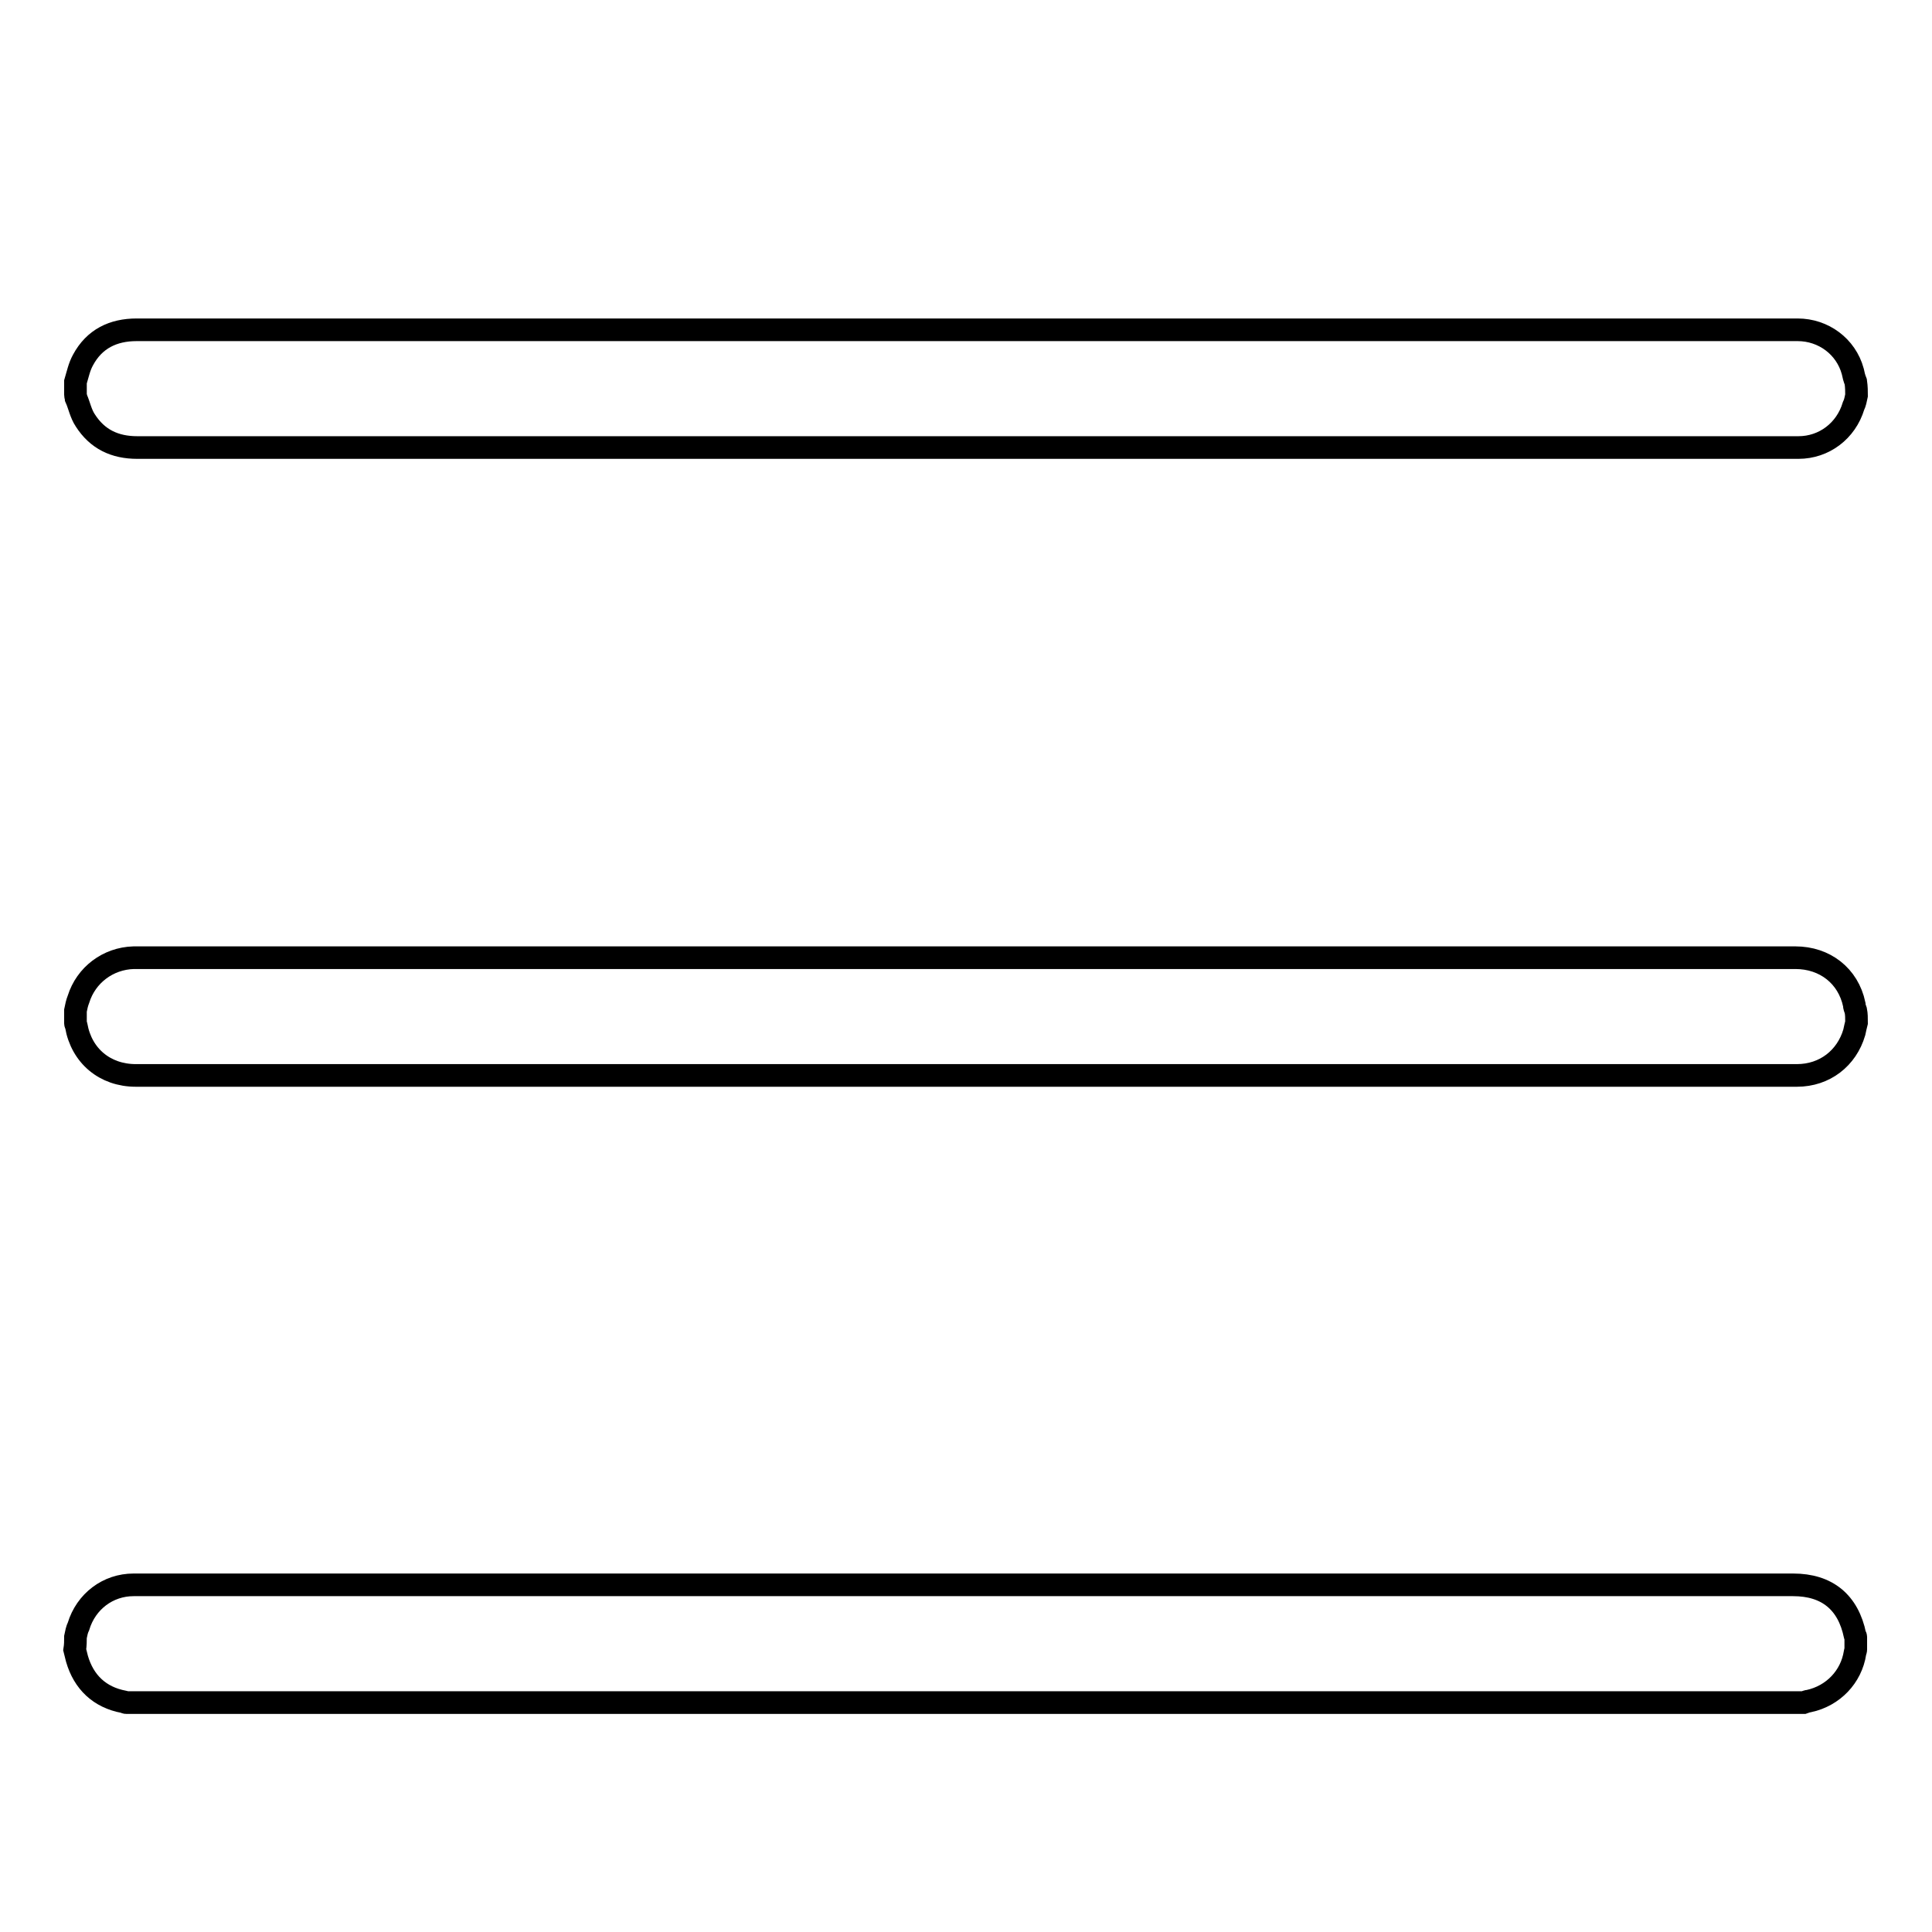
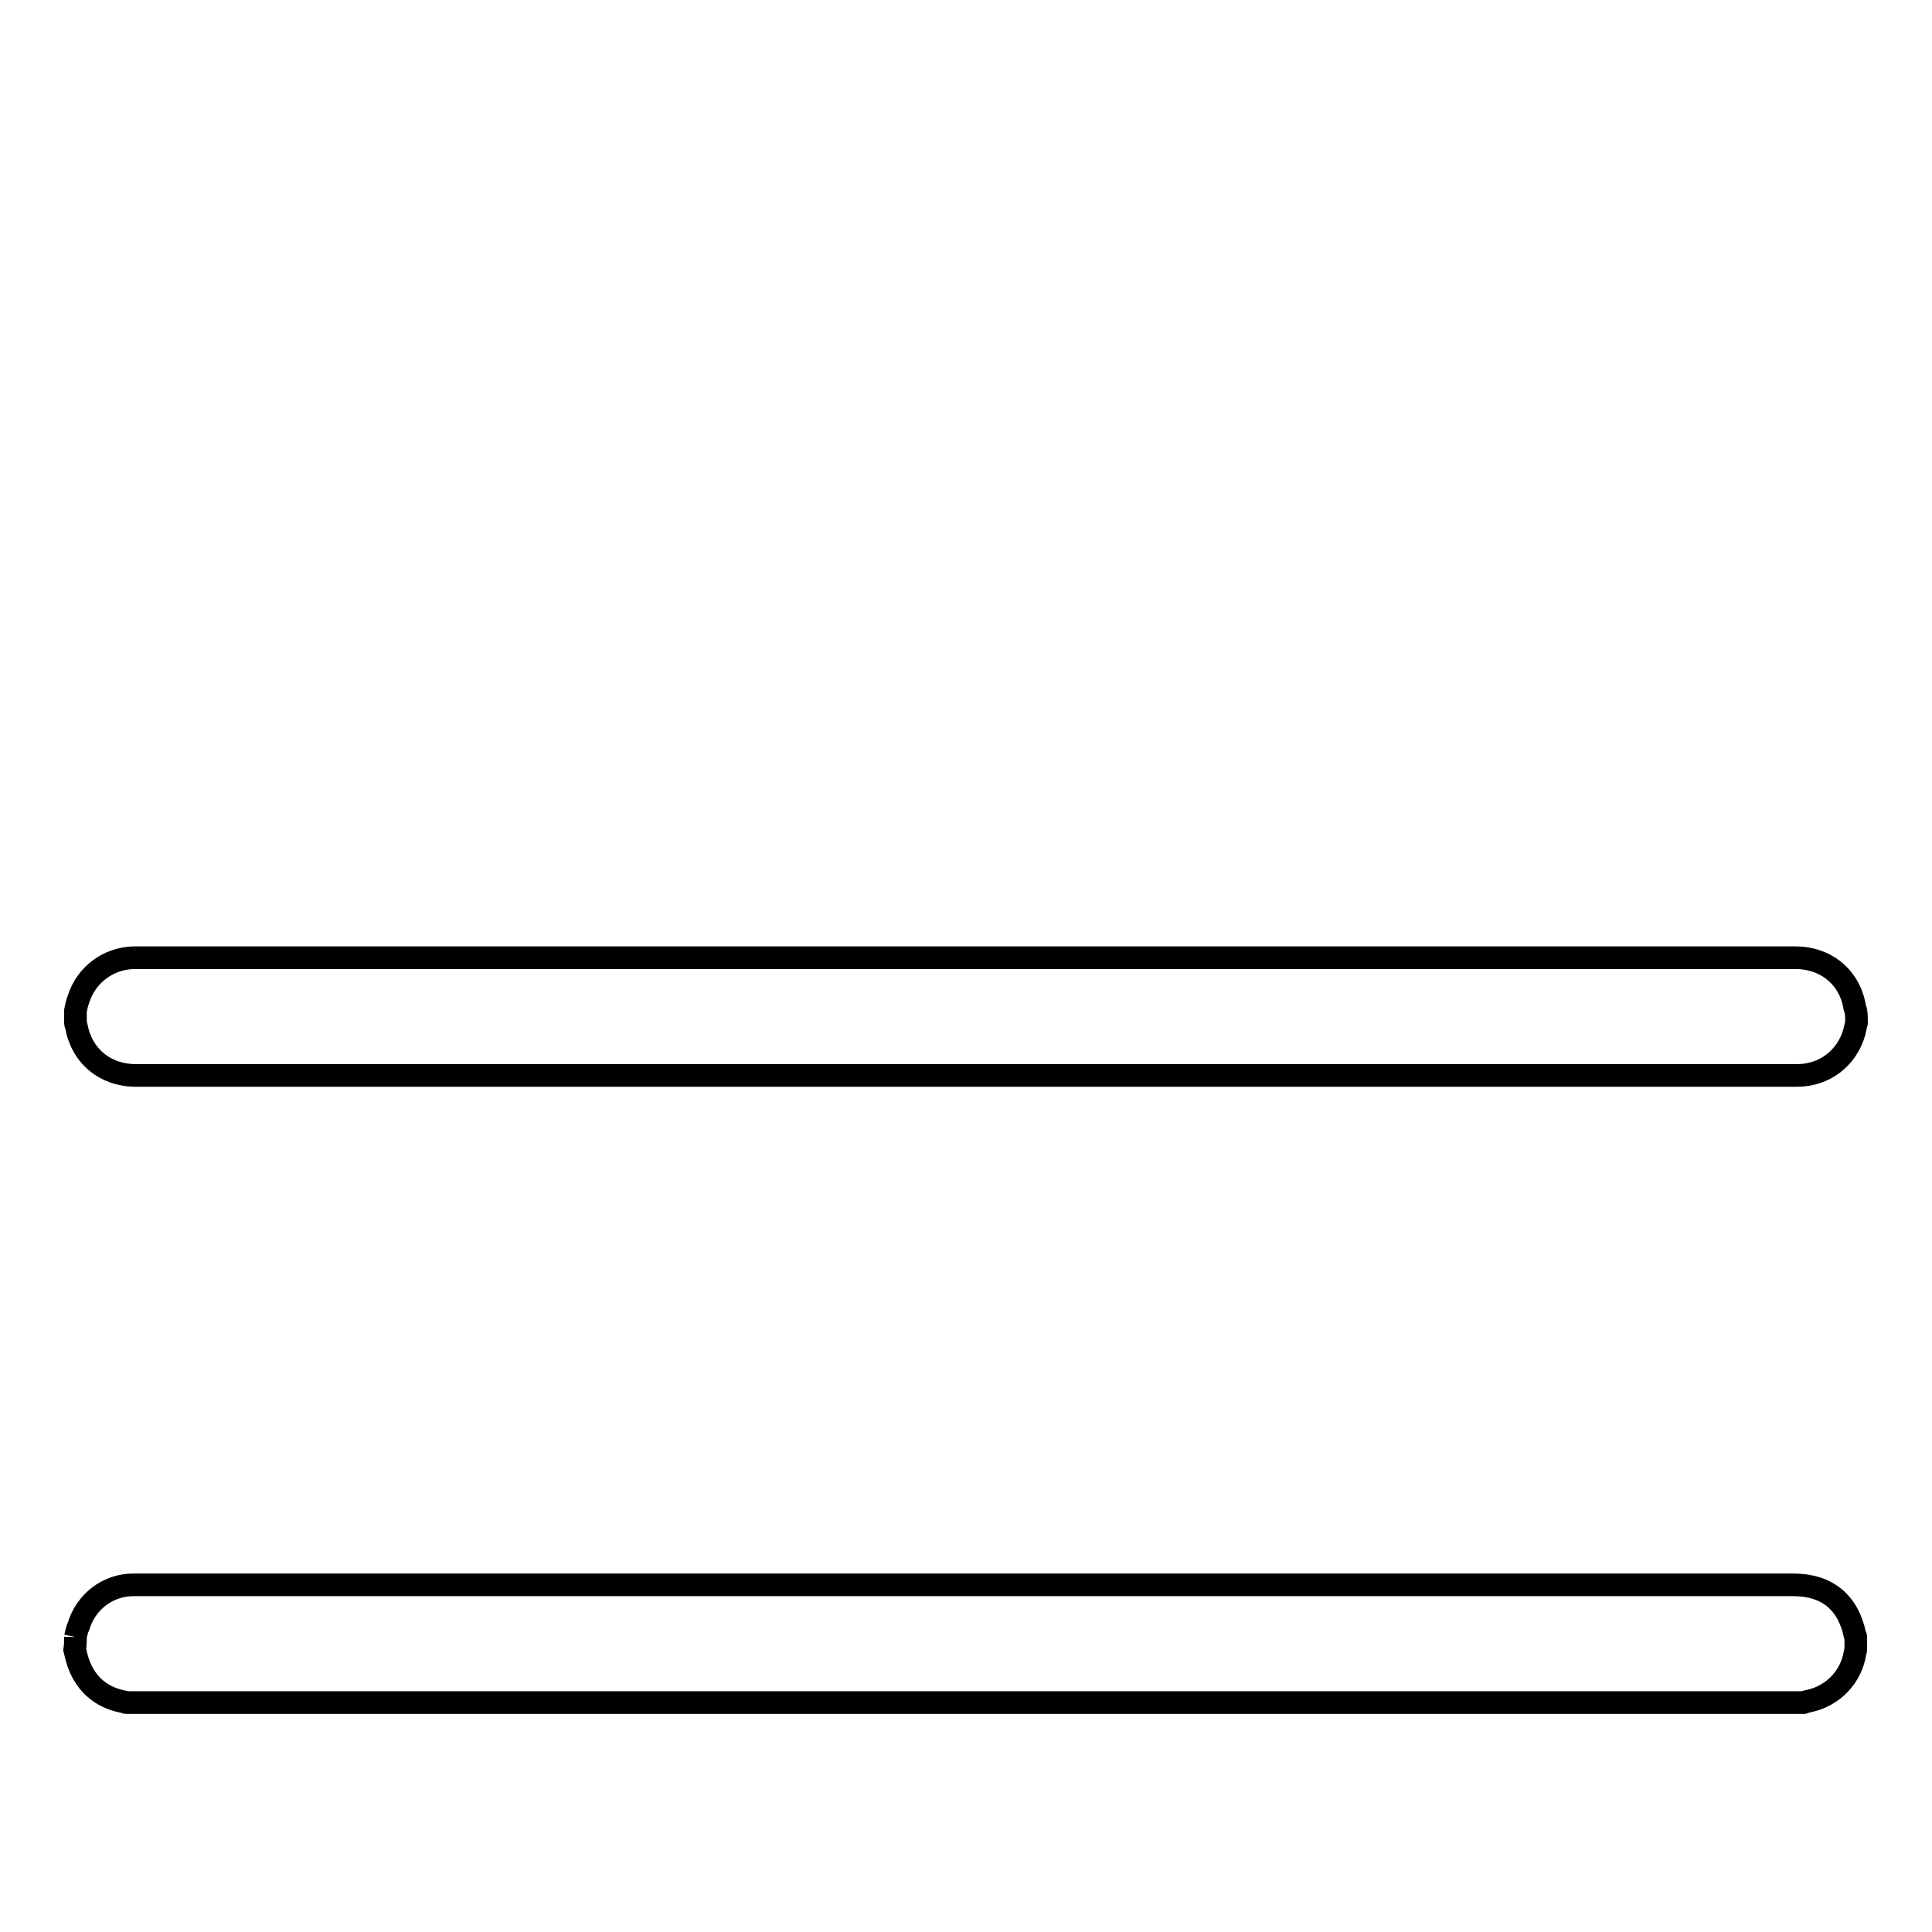
<svg xmlns="http://www.w3.org/2000/svg" version="1.1" x="0px" y="0px" viewBox="0 0 256 256" enable-background="new 0 0 256 256" xml:space="preserve">
  <g>
    <g>
      <path stroke-width="3" fill-opacity="0" stroke="#000000" d="M90.7,30.5" />
-       <path stroke-width="3" fill-opacity="0" stroke="#000000" d="M246,52.4c-0.1,0.5-0.2,1-0.4,1.4c-1,3.3-3.9,5.5-7.3,5.5c-0.2,0-0.4,0-0.6,0c-73.2,0-146.3,0-219.5,0c-3,0-5.3-1.1-6.9-3.6c-0.6-0.9-0.8-2-1.2-2.9c0-0.1-0.1-0.3-0.1-0.5c0-0.6,0-1.1,0-1.7c0.3-1,0.5-2,1-2.9c1.5-2.8,4-4,7.1-4c73.2,0,146.4,0,219.6,0c0.2,0,0.3,0,0.5,0c3.4,0,6.4,2.2,7.3,5.5c0.1,0.5,0.2,0.9,0.4,1.4C246,51.3,246,51.9,246,52.4z" />
      <path stroke-width="3" fill-opacity="0" stroke="#000000" d="M246,135.5c-0.1,0.4-0.2,0.8-0.3,1.3c-1,3.4-3.9,5.7-7.6,5.7c-60.2,0-120.4,0-180.6,0c-13.1,0-26.3,0-39.5,0c-4.1,0-7.2-2.6-7.9-6.6c0-0.1-0.1-0.2-0.1-0.3c0-0.6,0-1.1,0-1.7c0.1-0.5,0.2-1,0.4-1.5c1-3.2,3.9-5.4,7.3-5.5c0.1,0,0.3,0,0.4,0c73.3,0,146.6,0,219.8,0c3.9,0,7,2.4,7.8,6.2c0,0.3,0.1,0.5,0.2,0.8C246,134.4,246,134.9,246,135.5z" />
-       <path stroke-width="3" fill-opacity="0" stroke="#000000" d="M10,216.9c0.1-0.5,0.2-1,0.4-1.4c1-3.3,3.9-5.5,7.3-5.5c2.7,0,5.4,0,8.1,0c70.6,0,141.2,0,211.8,0c4.5,0,7.3,2.3,8.2,6.7c0,0.1,0.1,0.1,0.1,0.2c0,0.6,0,1.1,0,1.7c0,0.1-0.1,0.3-0.1,0.4c-0.5,3.2-2.9,5.7-6.1,6.4c-0.2,0-0.4,0.1-0.7,0.2c-74.1,0-148.2,0-222.3,0c-0.1,0-0.2-0.1-0.3-0.1c-3.2-0.6-5.3-2.6-6.2-5.7c-0.1-0.4-0.2-0.8-0.3-1.2C10,218,10,217.4,10,216.9z" />
+       <path stroke-width="3" fill-opacity="0" stroke="#000000" d="M10,216.9c0.1-0.5,0.2-1,0.4-1.4c1-3.3,3.9-5.5,7.3-5.5c2.7,0,5.4,0,8.1,0c70.6,0,141.2,0,211.8,0c4.5,0,7.3,2.3,8.2,6.7c0,0.1,0.1,0.1,0.1,0.2c0,0.6,0,1.1,0,1.7c0,0.1-0.1,0.3-0.1,0.4c-0.5,3.2-2.9,5.7-6.1,6.4c-0.2,0-0.4,0.1-0.7,0.2c-74.1,0-148.2,0-222.3,0c-0.1,0-0.2-0.1-0.3-0.1c-3.2-0.6-5.3-2.6-6.2-5.7c-0.1-0.4-0.2-0.8-0.3-1.2C10,218,10,217.4,10,216.9" />
    </g>
  </g>
</svg>